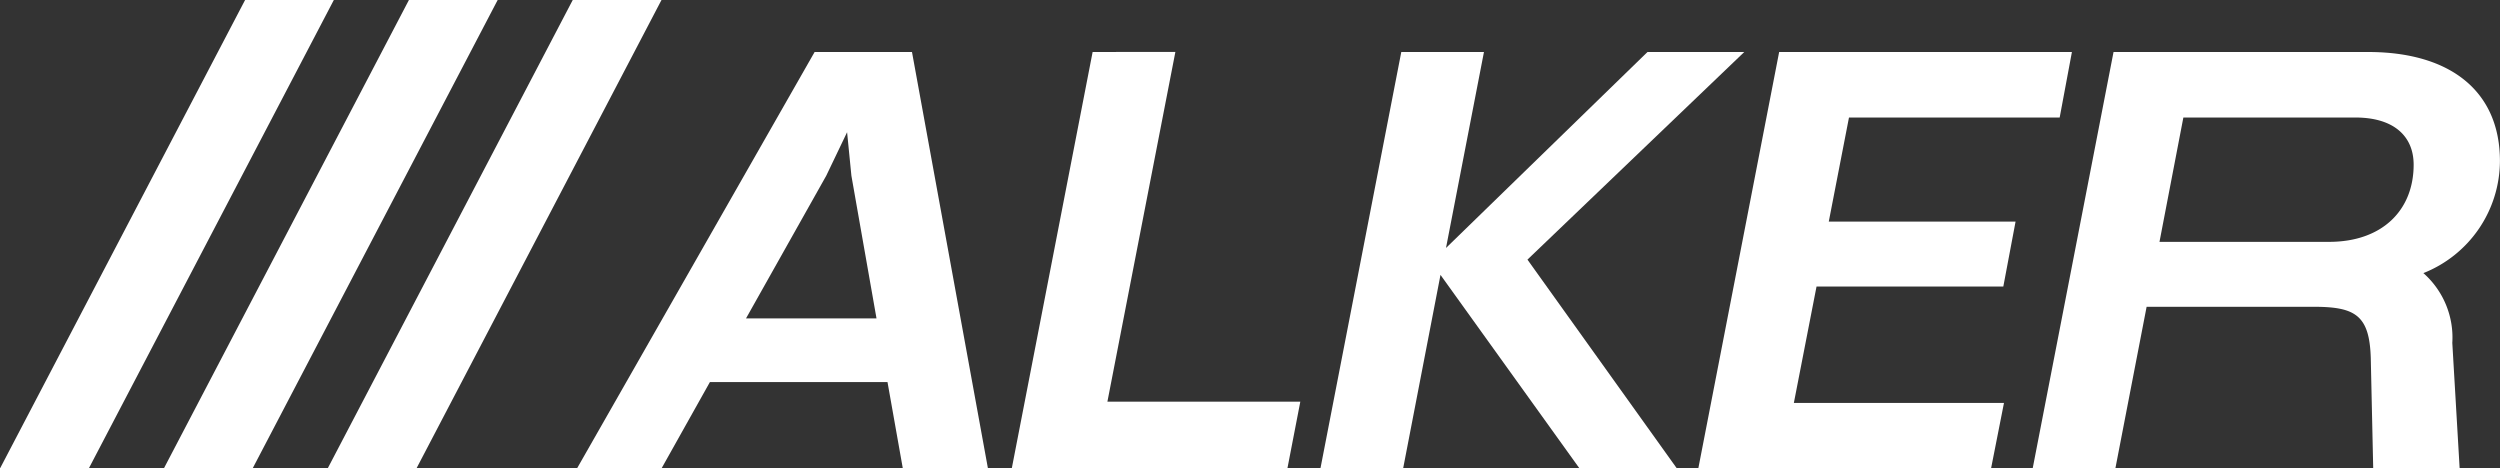
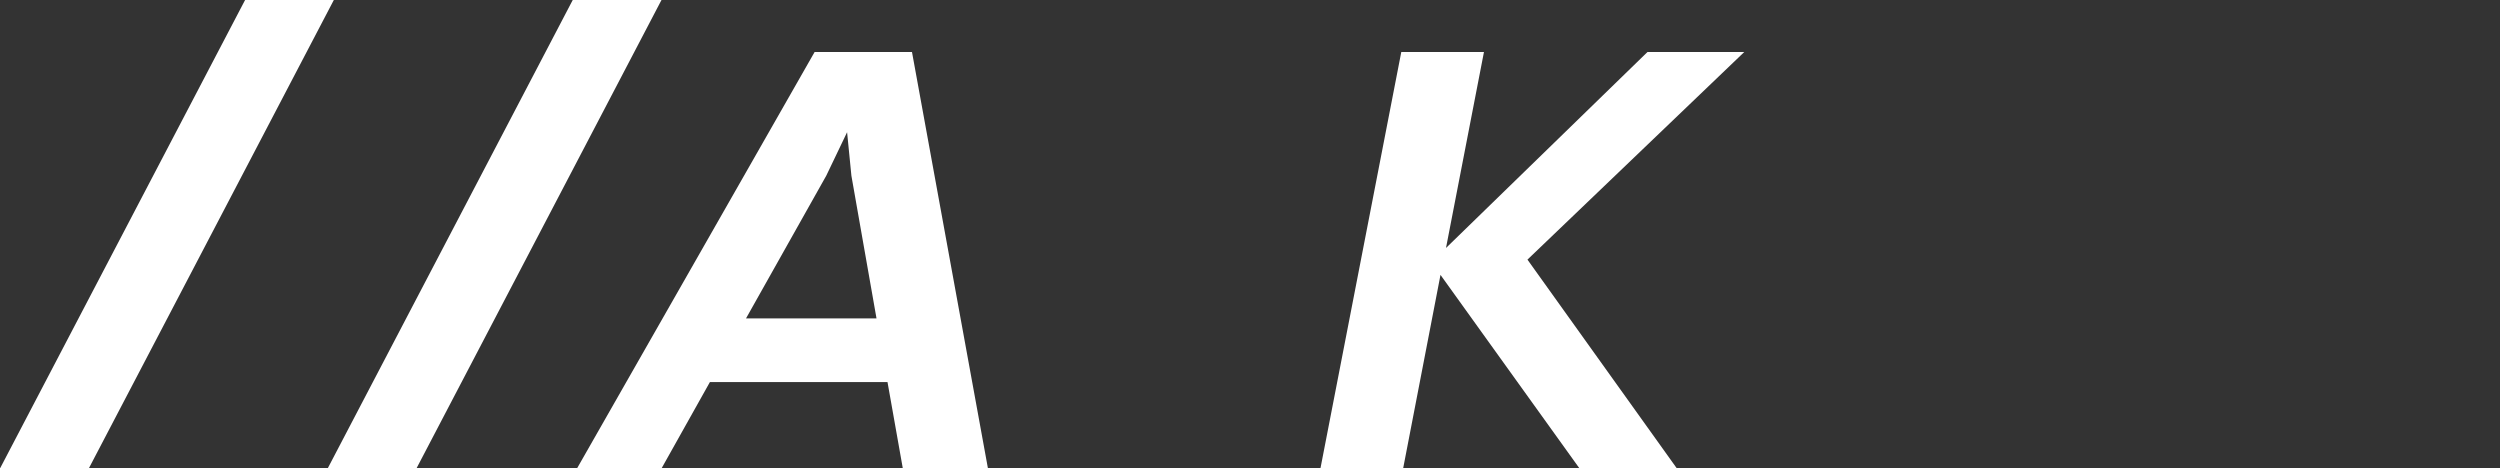
<svg xmlns="http://www.w3.org/2000/svg" width="116" height="21.737" viewBox="0 0 116 21.737">
  <rect x="0" y="0" width="116" height="21.737" fill="#333333" stroke="none" />
  <g transform="translate(0 0)">
    <path d="M11.372,0,0,21.737H4.119L15.49,0Z" transform="translate(0 0)" fill="#fff" />
-     <path d="M29.066,0,17.694,21.737h4.118L33.184,0Z" transform="translate(-10.092 0)" fill="#fff" />
    <path d="M46.759,0,35.387,21.737h4.119L50.877,0Z" transform="translate(-20.184 0)" fill="#fff" />
    <path d="M73.88,11.356l.967-2.018.2,2.018,1.165,6.621H70.157Zm-.54-5.74L62.314,24.94h3.921l2.246-4.008h8.241l.711,4.008h3.95L77.858,5.616Z" transform="translate(-35.542 -3.203)" fill="#fff" />
-     <path d="M113.024,5.616l-3.752,19.324h12.789l.6-3.1h-8.951l3.154-16.227Z" transform="translate(-62.326 -3.204)" fill="#fff" />
    <path d="M157.783,5.616l-9.35,9.094,1.762-9.094h-3.836l-3.752,19.324h3.837l1.734-8.981,6.451,8.981h4.518l-6.934-9.69,10.061-9.634Z" transform="translate(-81.339 -3.204)" fill="#fff" />
-     <path d="M187.168,5.616l-3.752,19.324H197l.6-3.041H187.85l1.052-5.4h8.667l.568-3.012H189.47l.938-4.831h9.776l.568-3.04Z" transform="translate(-104.615 -3.204)" fill="#fff" />
-     <path d="M223.281,5.616H235.1c3.808,0,6.11,1.819,6.11,5.059a5.616,5.616,0,0,1-3.552,5.2A3.984,3.984,0,0,1,239,19.114l.341,5.827H235.33l-.113-5.116c-.057-1.99-.71-2.387-2.643-2.387h-7.758l-1.45,7.5h-3.837Zm3.24,3.04-1.108,5.769h7.872c2.444,0,3.921-1.449,3.921-3.581,0-1.335-.937-2.188-2.7-2.188Z" transform="translate(-125.213 -3.203)" fill="#fff" />
  </g>
</svg>